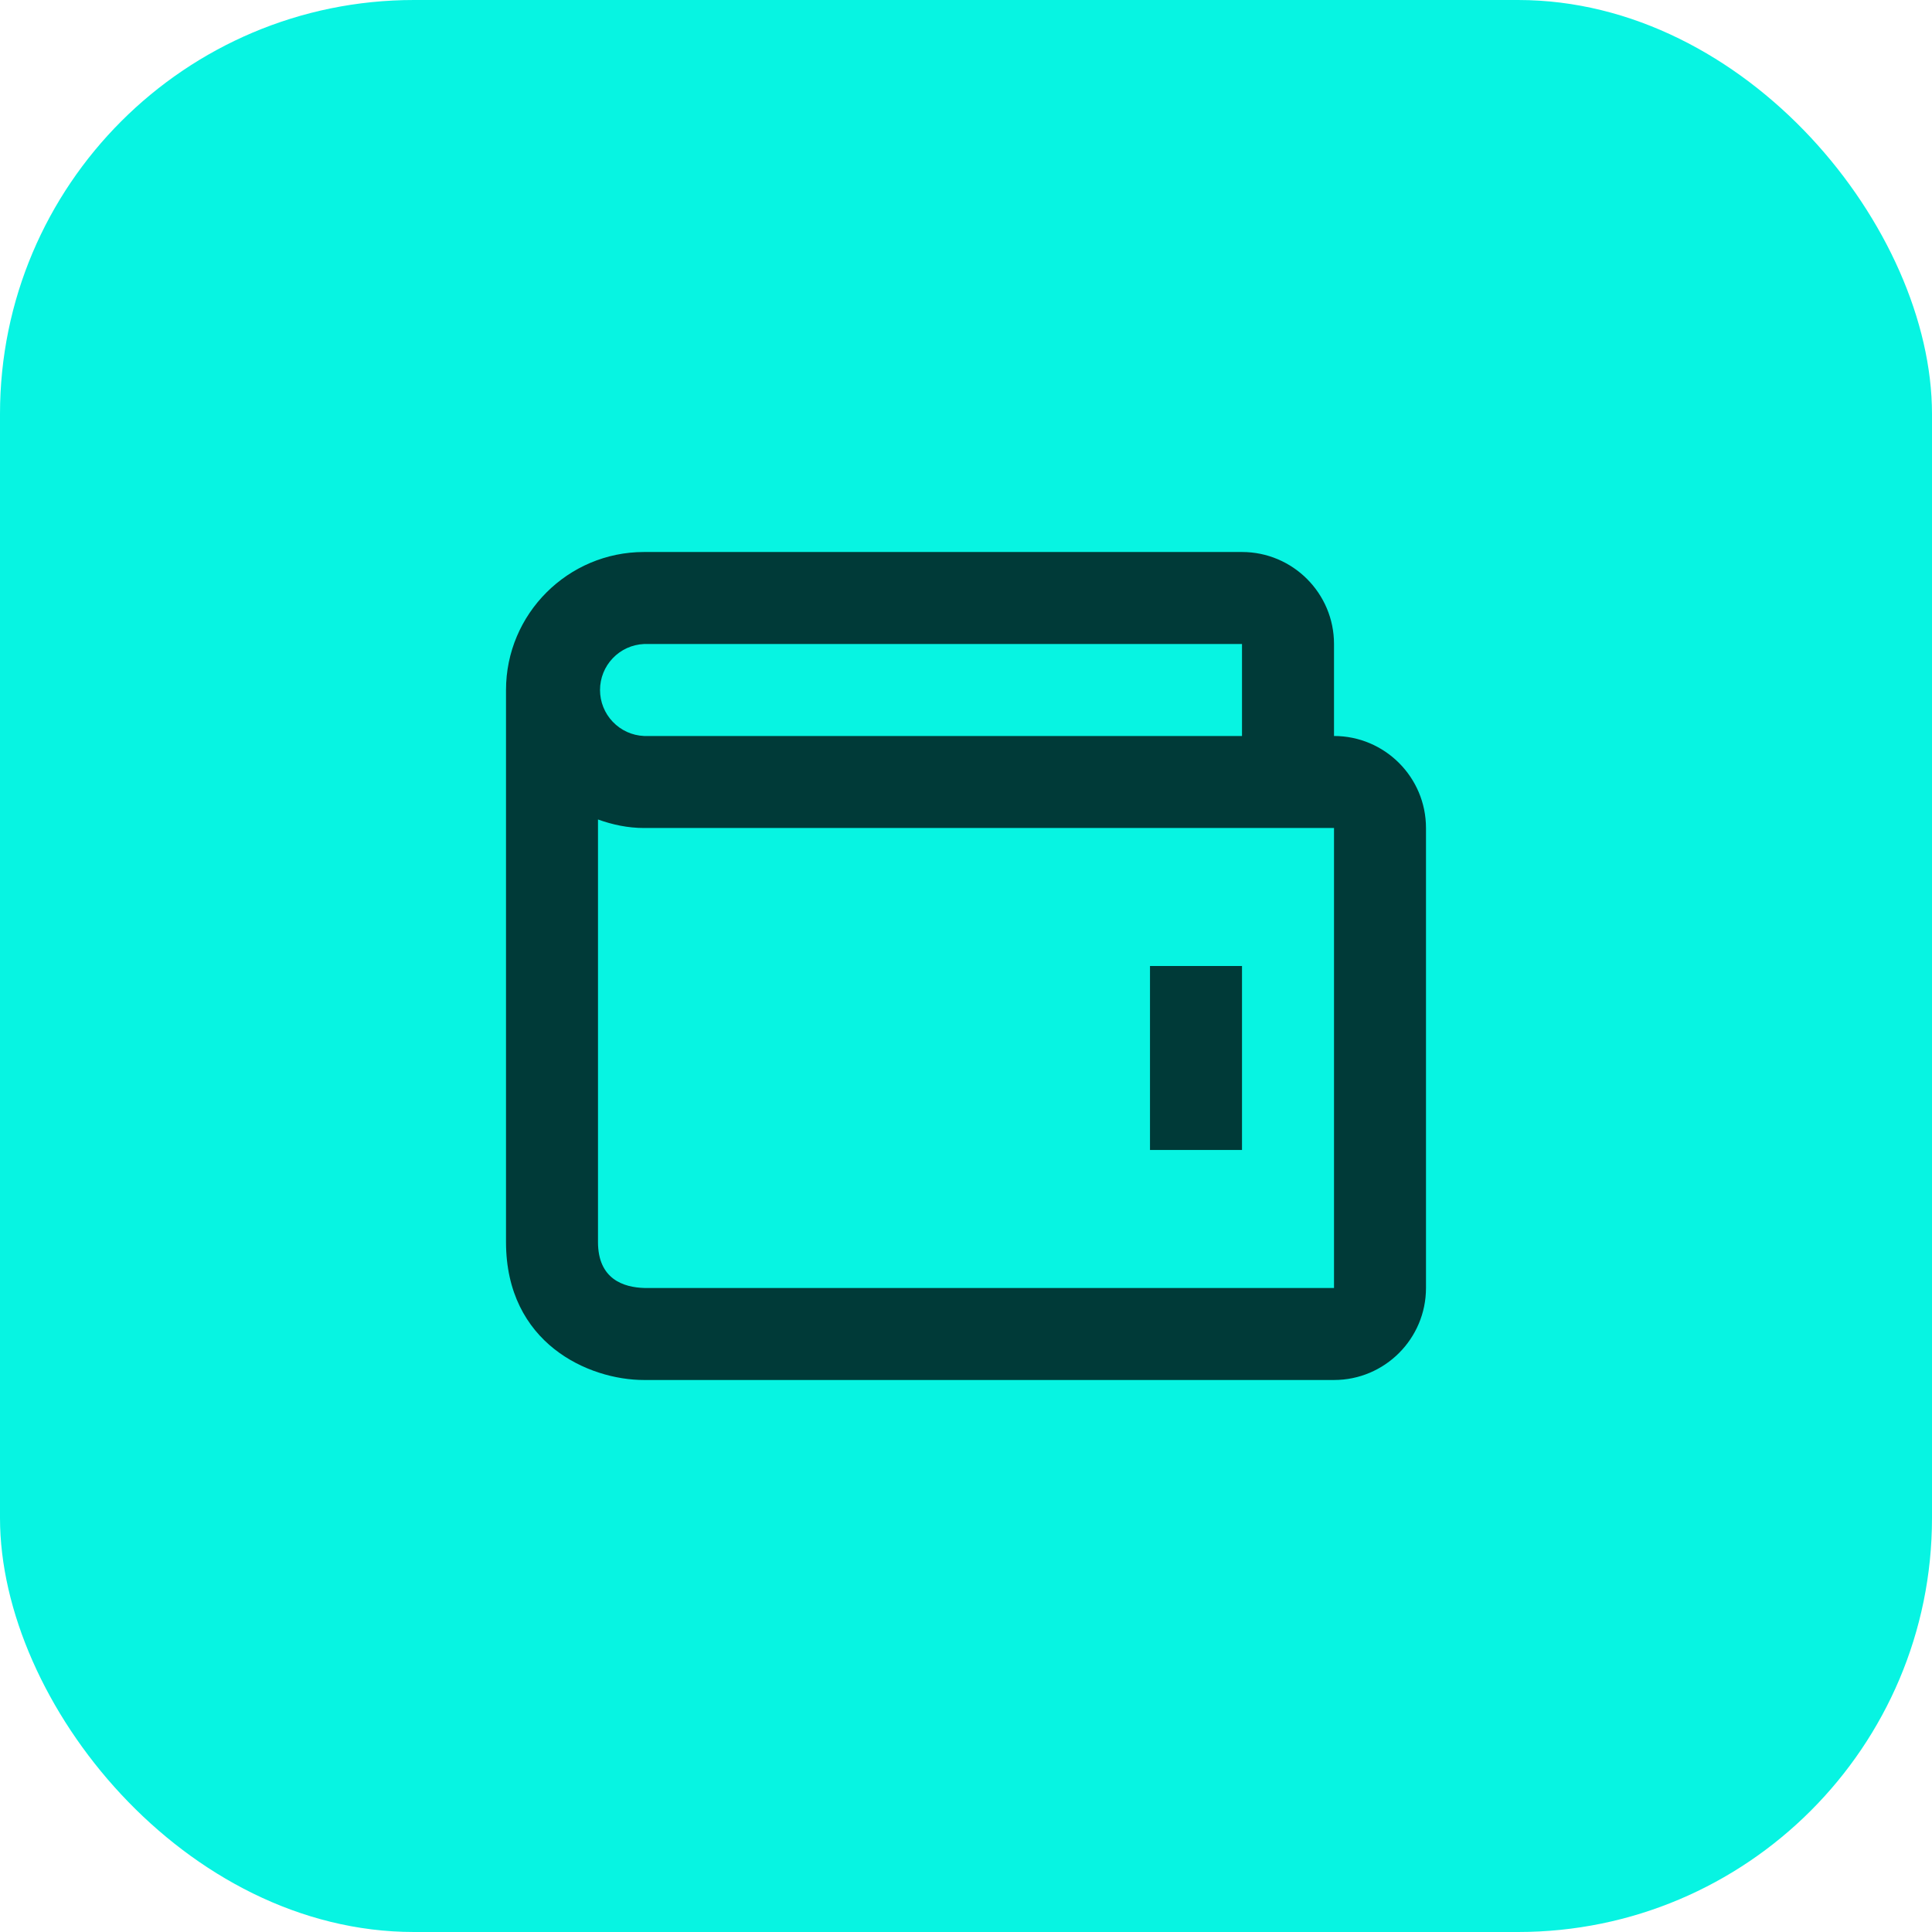
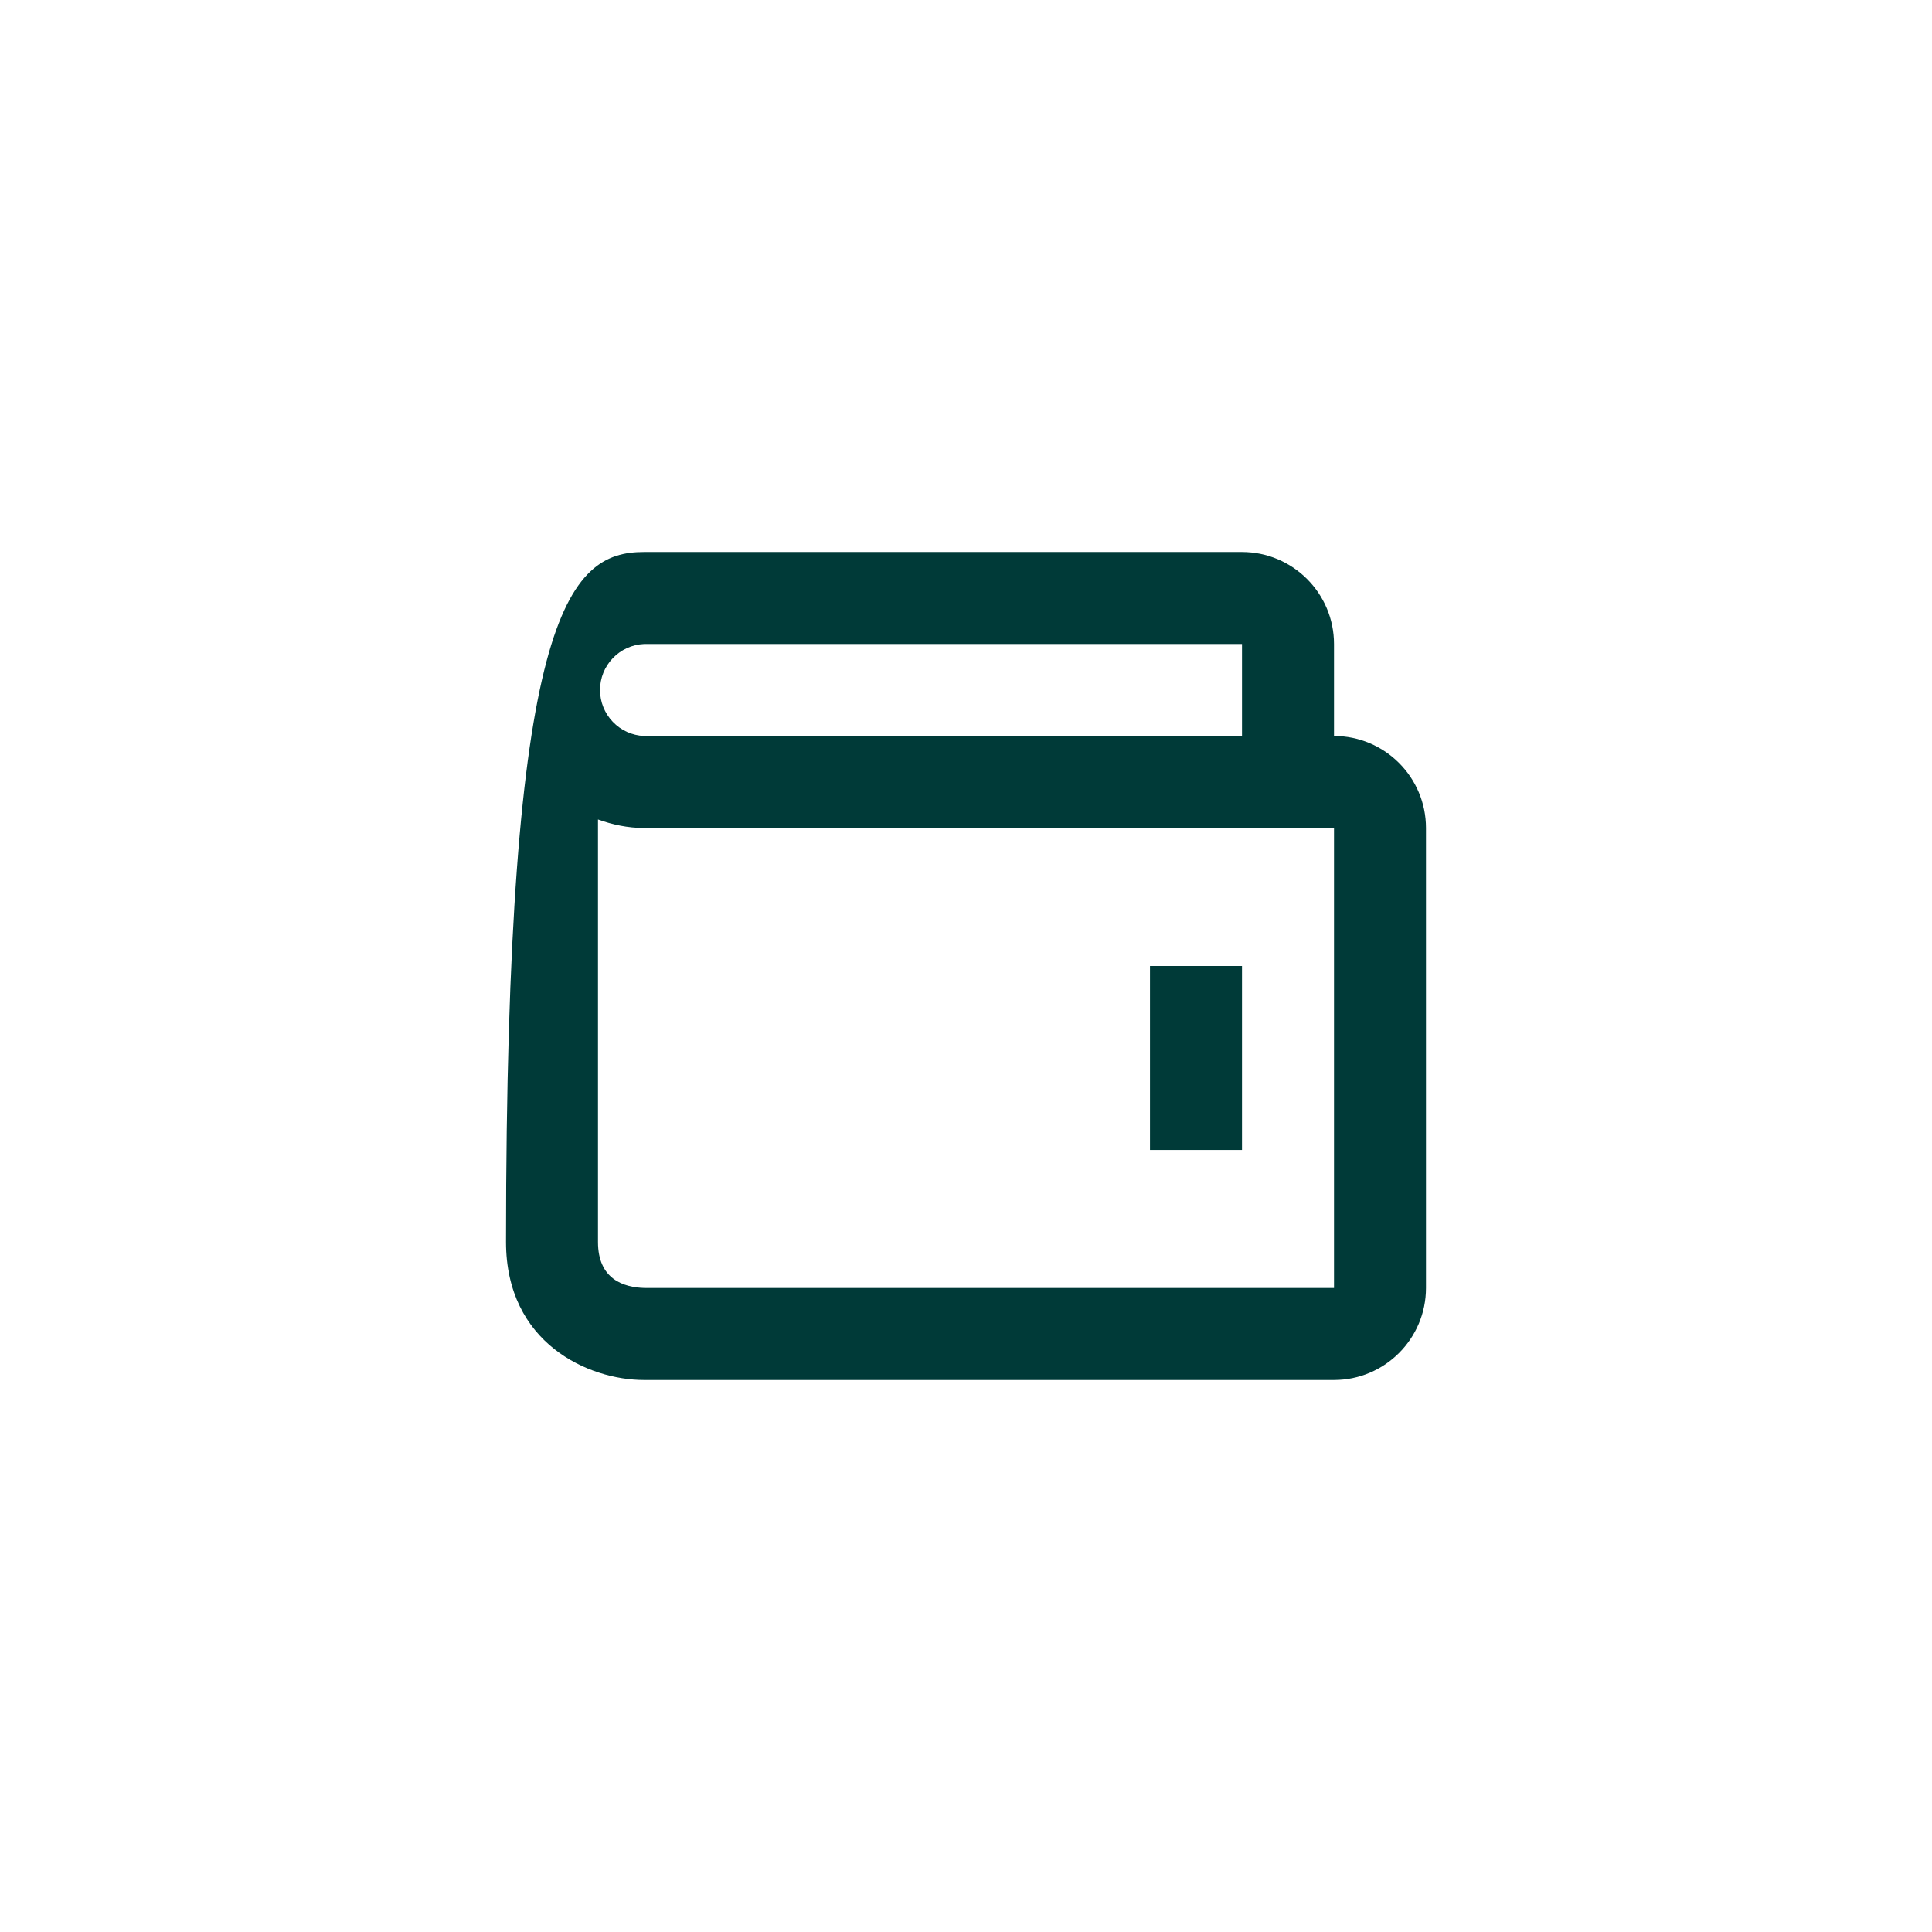
<svg xmlns="http://www.w3.org/2000/svg" width="56" height="56" viewBox="0 0 56 56" fill="none">
-   <rect width="56" height="56" rx="12" fill="#07F4E2" />
-   <path fill-rule="evenodd" clip-rule="evenodd" d="M36 16C37.471 16 38.667 17.196 38.667 18.667V21.333C40.137 21.333 41.333 22.529 41.333 24V37.333C41.333 38.804 40.137 40 38.667 40H18.667C17.059 40 14.667 38.935 14.667 36V20C14.667 17.795 16.461 16 18.667 16H36ZM36 18.667H18.667C18.323 18.682 17.999 18.829 17.762 19.078C17.524 19.326 17.392 19.656 17.392 20C17.392 20.344 17.524 20.674 17.762 20.922C17.999 21.171 18.323 21.318 18.667 21.333H36V18.667ZM18.683 37.333H38.667V24H18.667C18.196 24 17.752 23.904 17.333 23.753V36C17.333 37.073 18.067 37.317 18.683 37.333ZM36 28H33.333V33.333H36V28Z" fill="#003A38" />
+   <path fill-rule="evenodd" clip-rule="evenodd" d="M36 16C37.471 16 38.667 17.196 38.667 18.667V21.333C40.137 21.333 41.333 22.529 41.333 24V37.333C41.333 38.804 40.137 40 38.667 40H18.667C17.059 40 14.667 38.935 14.667 36C14.667 17.795 16.461 16 18.667 16H36ZM36 18.667H18.667C18.323 18.682 17.999 18.829 17.762 19.078C17.524 19.326 17.392 19.656 17.392 20C17.392 20.344 17.524 20.674 17.762 20.922C17.999 21.171 18.323 21.318 18.667 21.333H36V18.667ZM18.683 37.333H38.667V24H18.667C18.196 24 17.752 23.904 17.333 23.753V36C17.333 37.073 18.067 37.317 18.683 37.333ZM36 28H33.333V33.333H36V28Z" fill="#003A38" />
</svg>